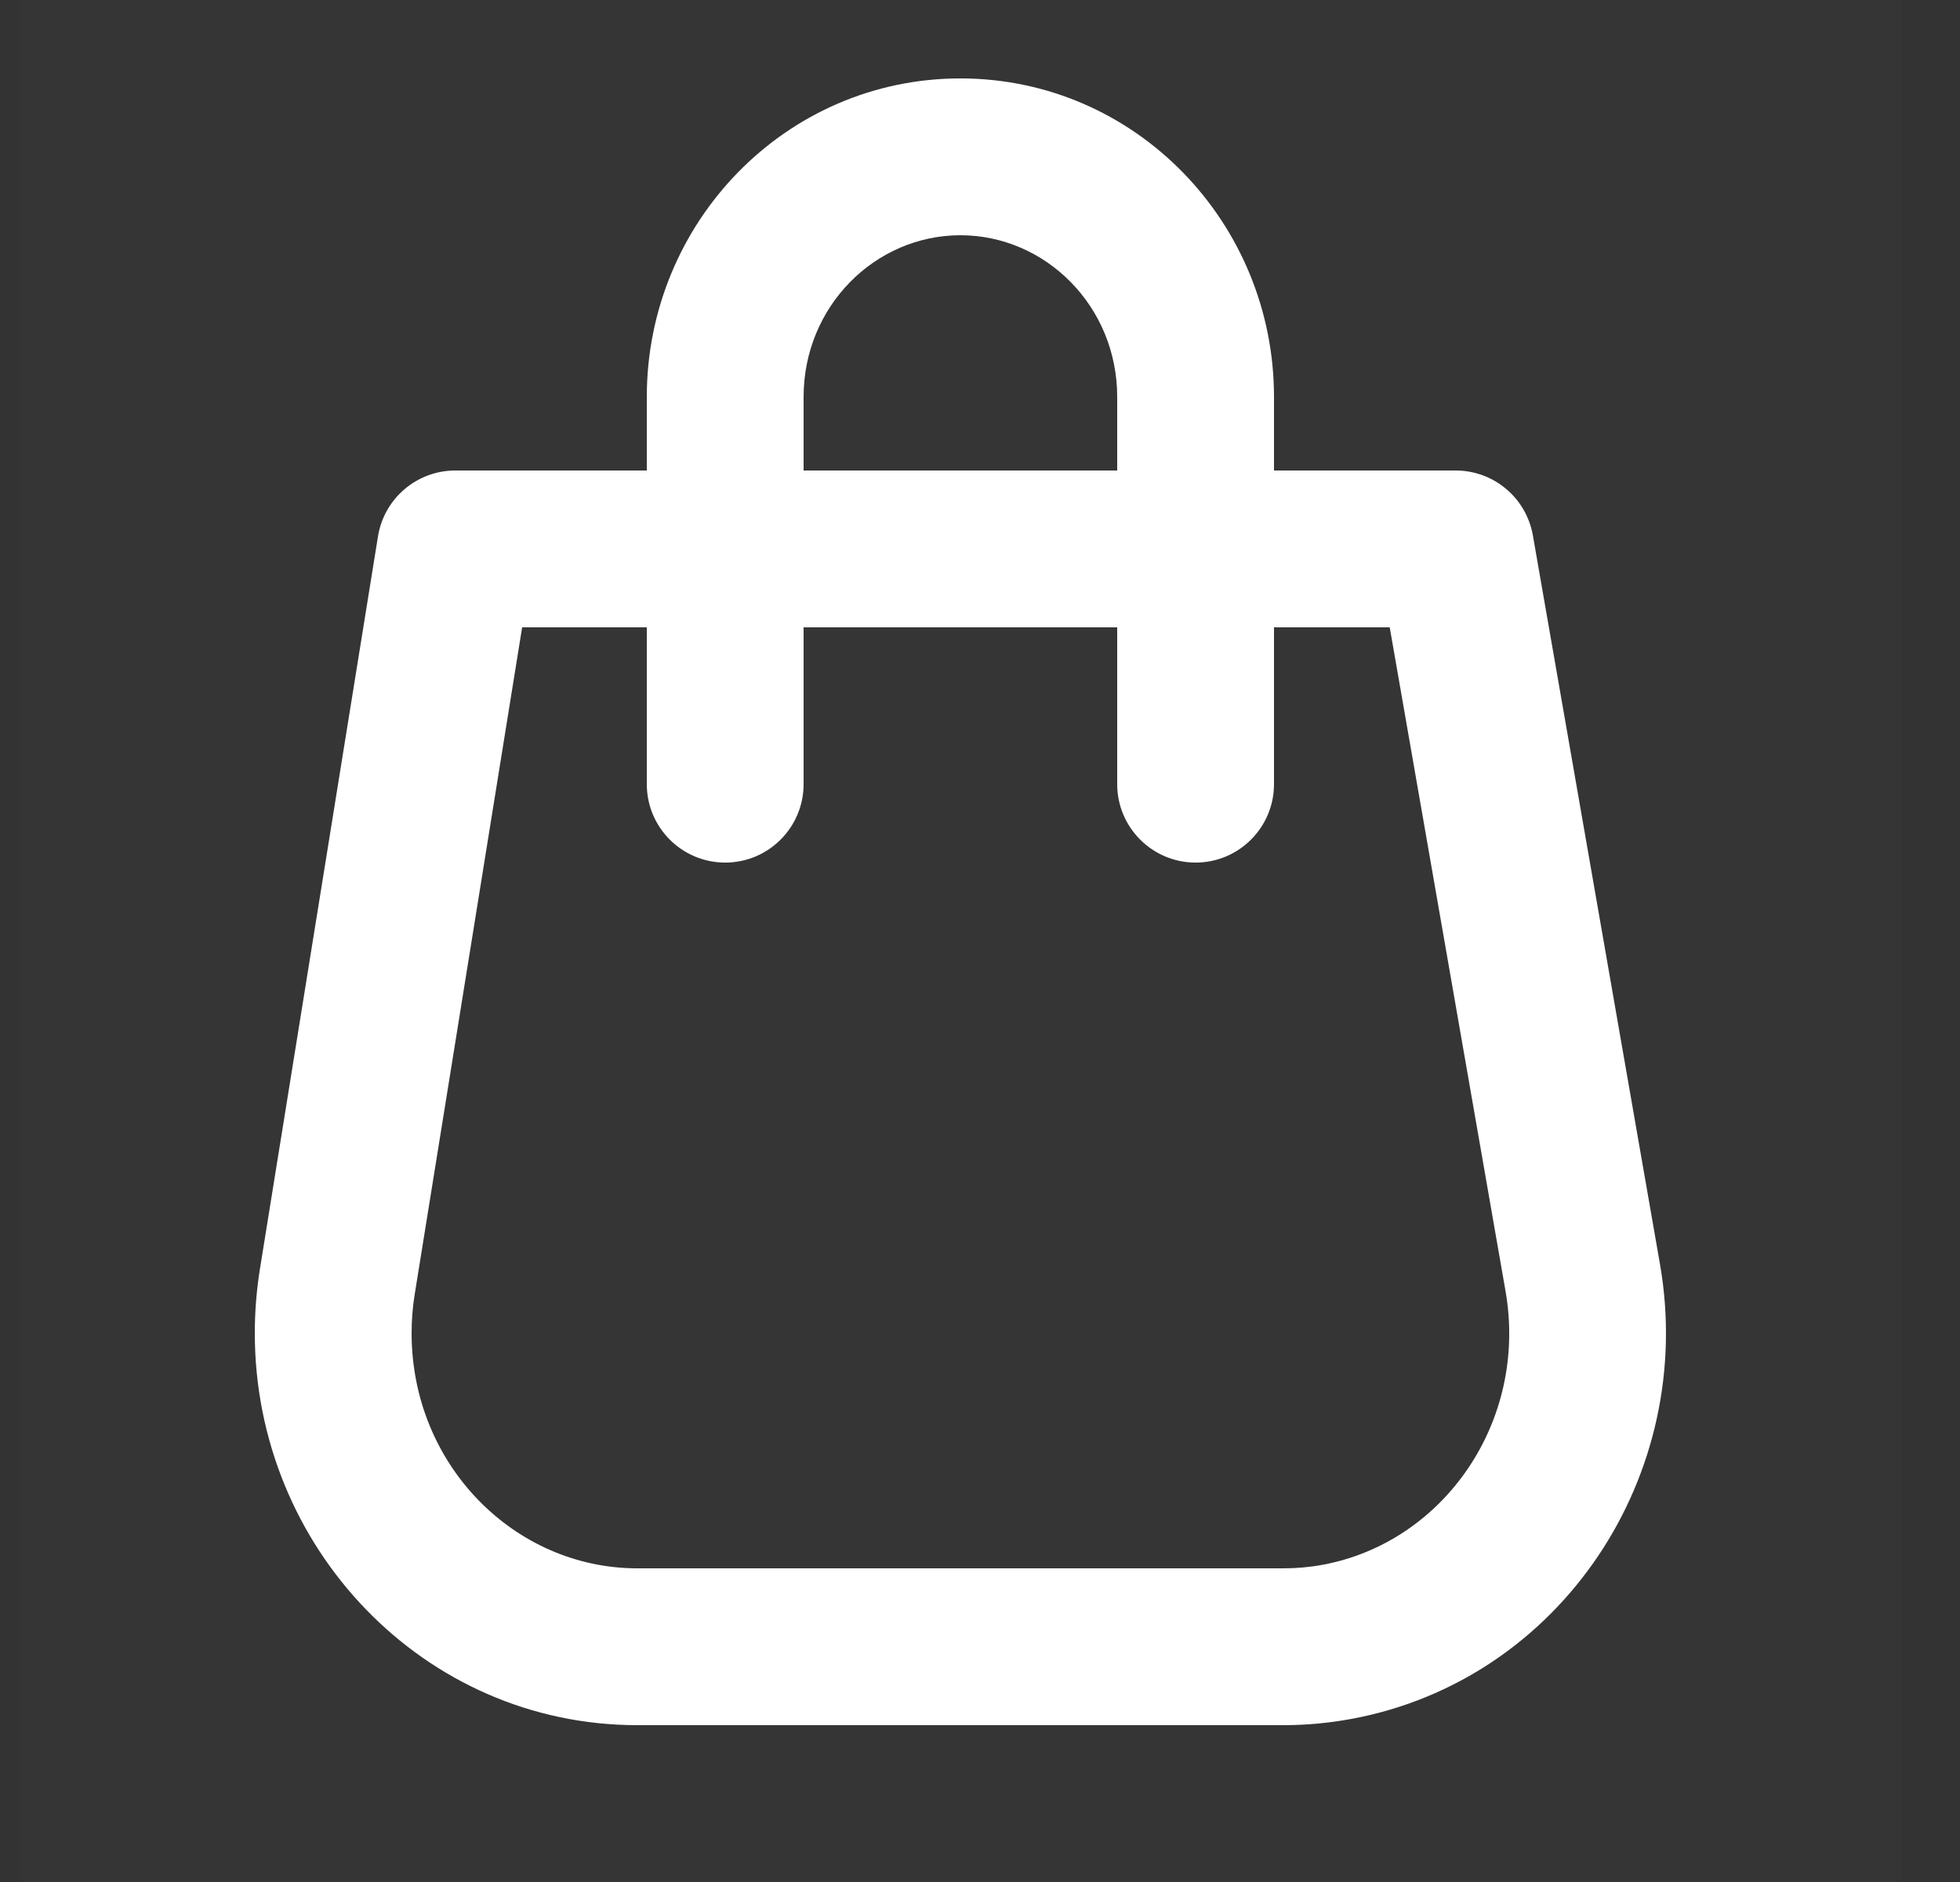
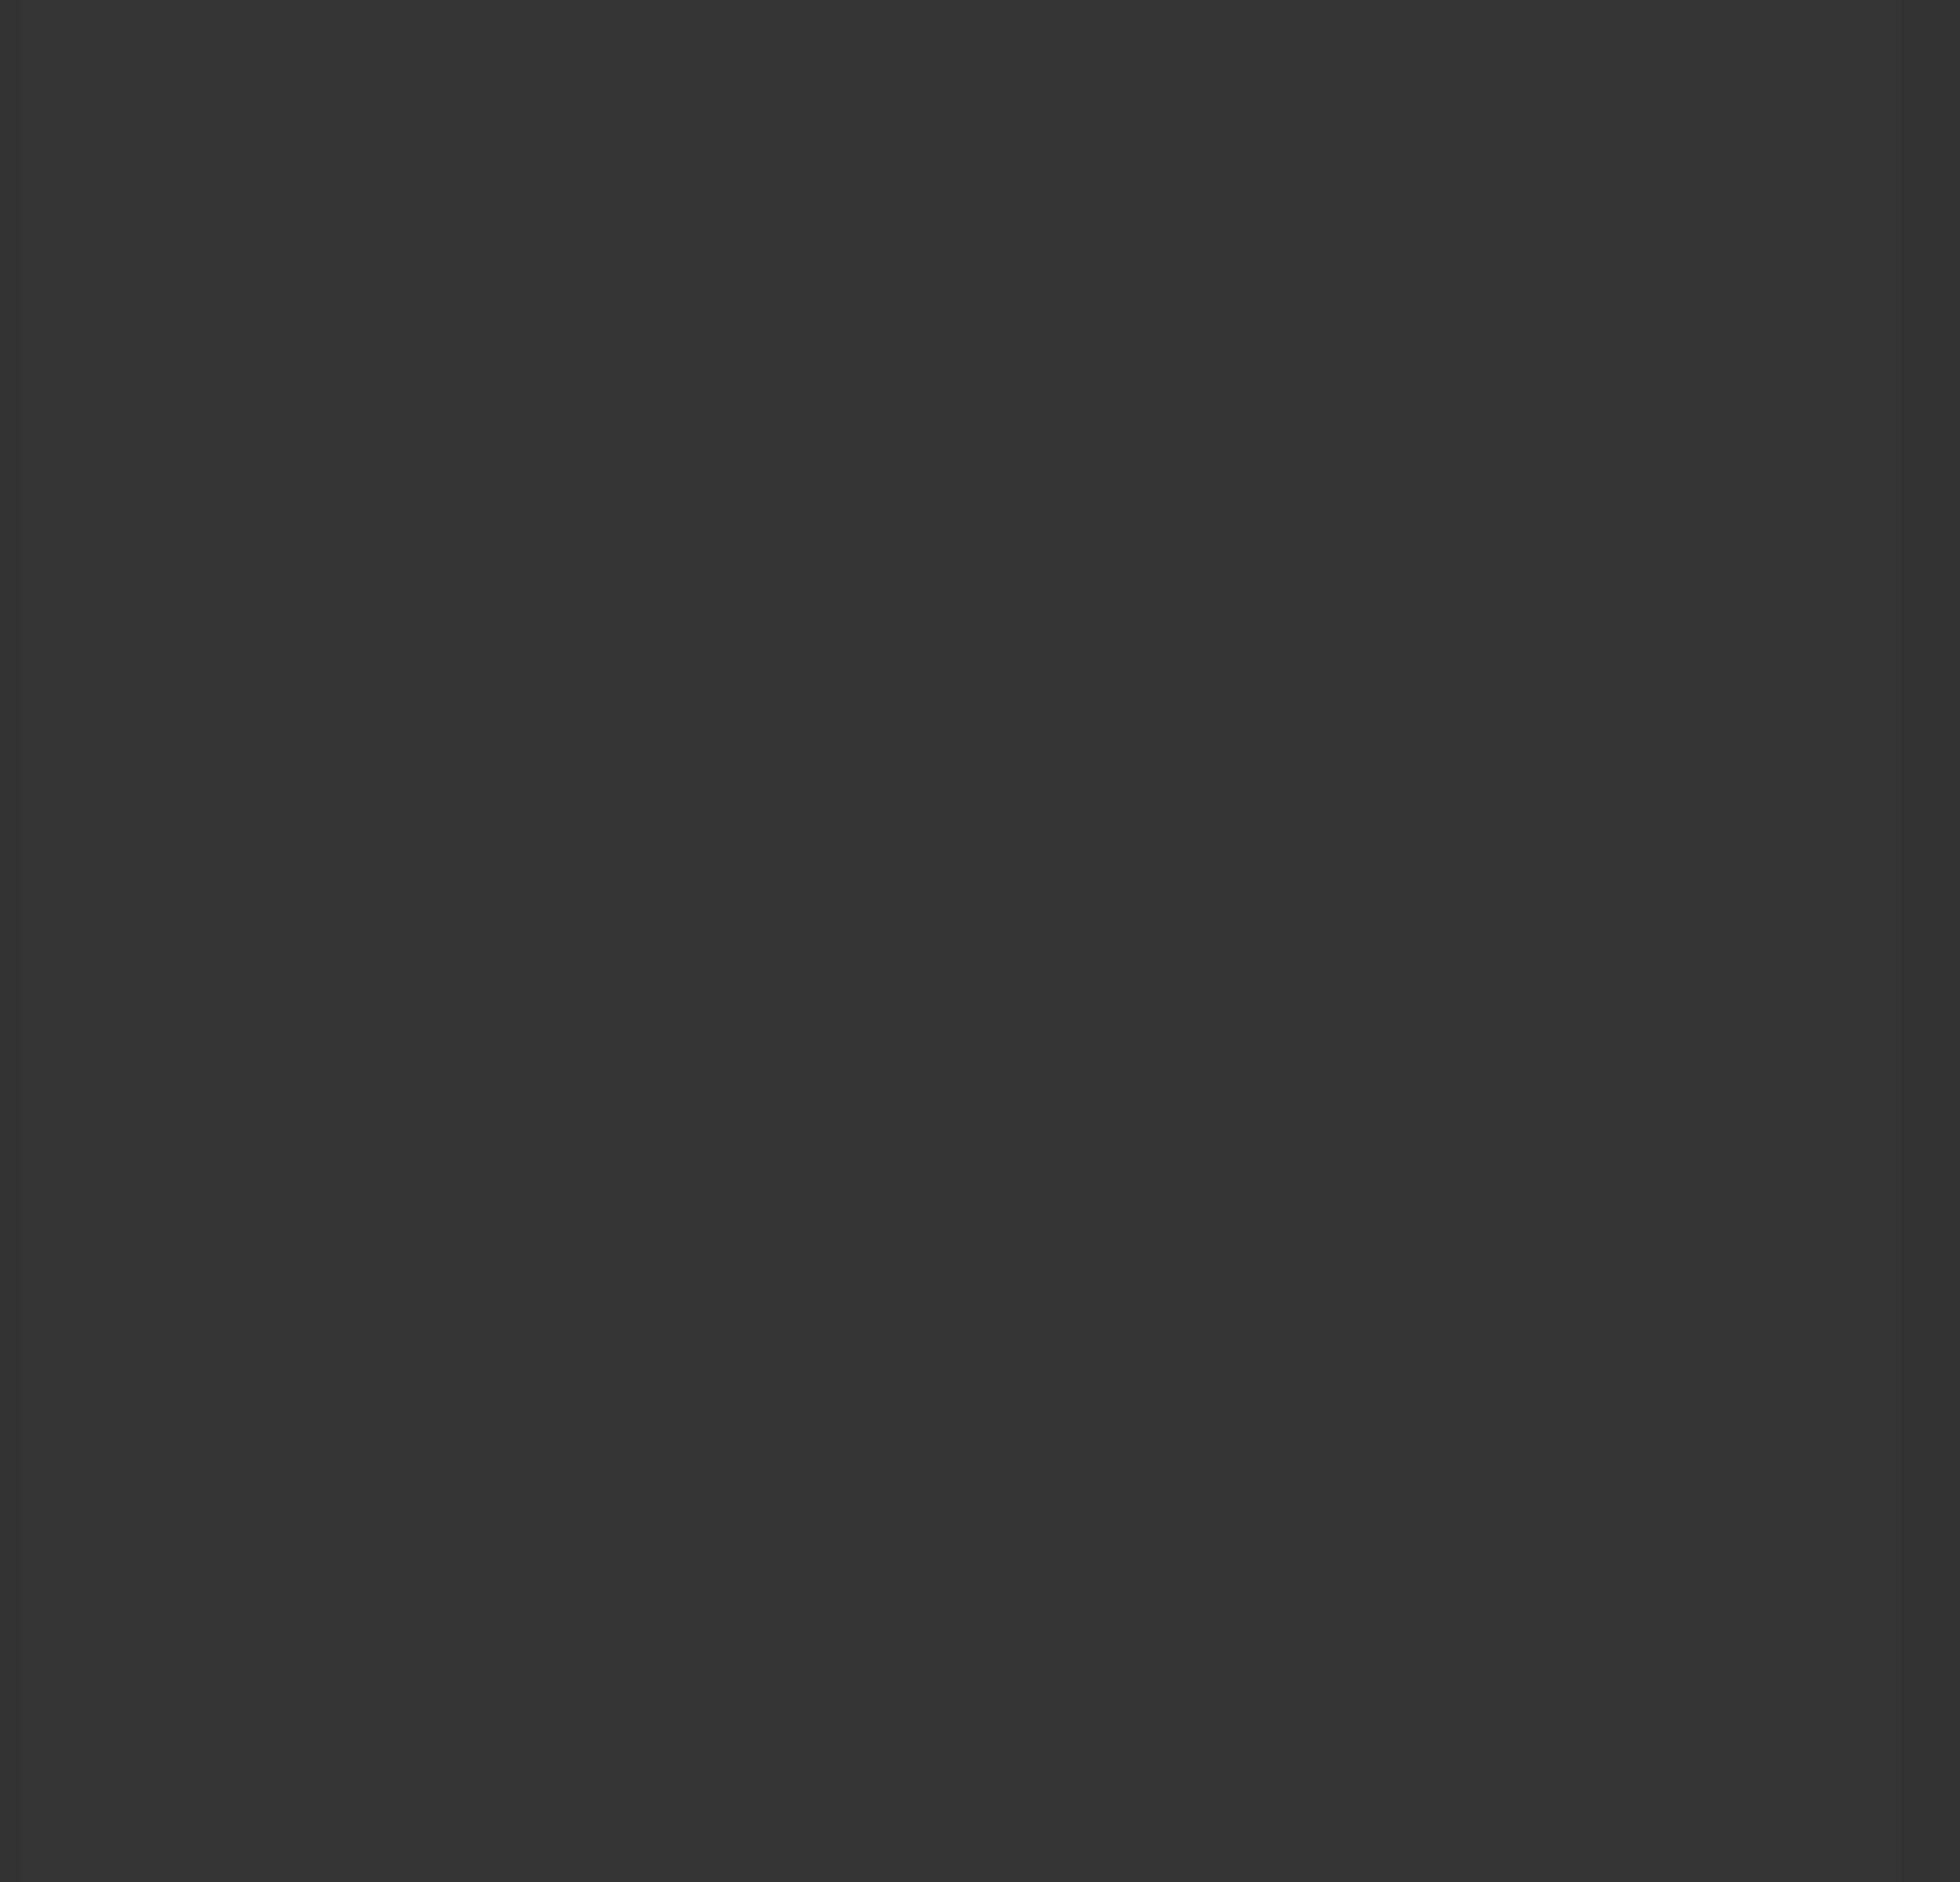
<svg xmlns="http://www.w3.org/2000/svg" width="25" height="24" viewBox="0 0 25 24" fill="none">
  <rect x="0" y="0" width="25" height="24" fill="#333333" stroke="none" />
  <rect width="24" height="24" transform="translate(0.25)" fill="white" fill-opacity="0.01" />
-   <path fill-rule="evenodd" clip-rule="evenodd" d="M8.25 6V5.062C8.25 2.838 10.021 1 12.25 1C14.479 1 16.25 2.838 16.25 5.062V6H18.567C19.053 6 19.468 6.349 19.552 6.828L21.173 16.12C21.642 18.808 19.913 21.424 17.239 21.92C16.952 21.973 16.662 22 16.37 22H8.129C5.406 22 3.25 19.732 3.25 17C3.25 16.727 3.272 16.455 3.315 16.185L4.821 6.841C4.899 6.356 5.317 6 5.808 6H8.25ZM10.25 5.062V6H14.25V5.062C14.25 3.904 13.335 3 12.25 3C11.165 3 10.25 3.904 10.25 5.062ZM8.25 8H6.66L5.29 16.503C5.263 16.668 5.25 16.834 5.25 17C5.25 18.686 6.568 20 8.129 20H16.37C16.539 20 16.708 19.985 16.874 19.954C18.418 19.667 19.493 18.124 19.203 16.464L17.726 8H16.25V10C16.25 10.552 15.802 11 15.25 11C14.698 11 14.25 10.552 14.25 10V8H10.25V10C10.25 10.552 9.802 11 9.25 11C8.698 11 8.25 10.552 8.25 10V8Z" fill="white" />
</svg>